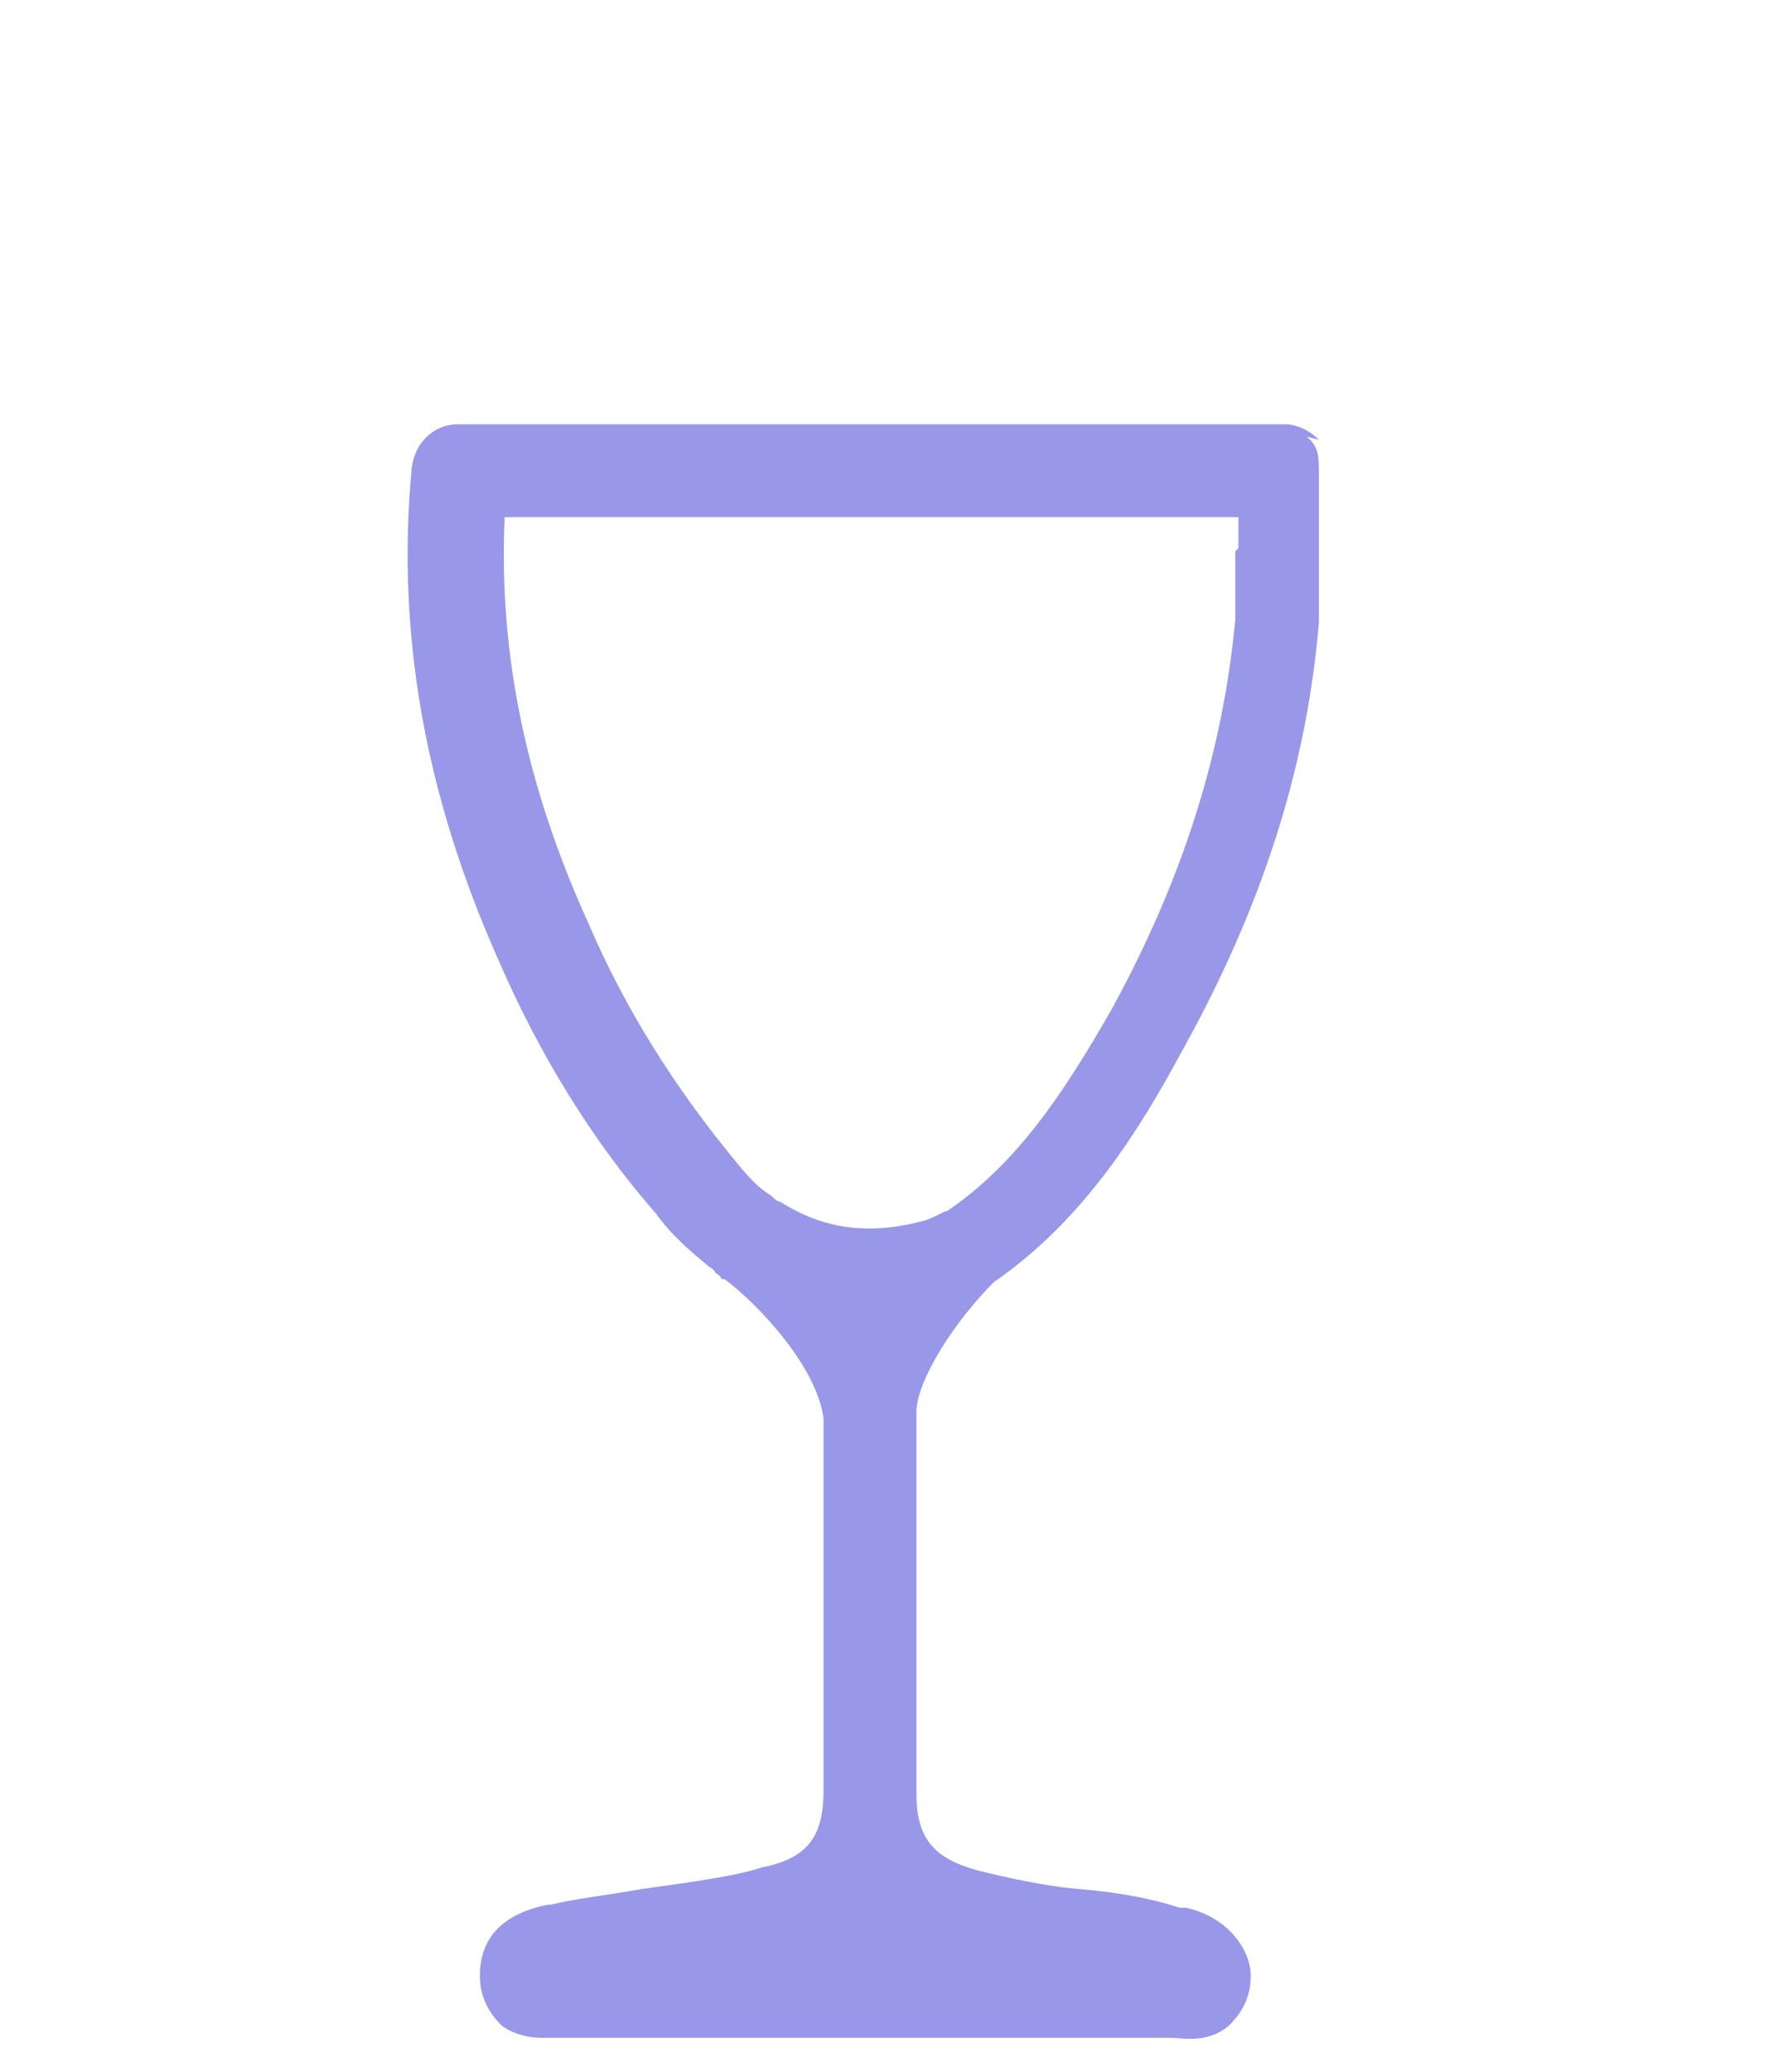
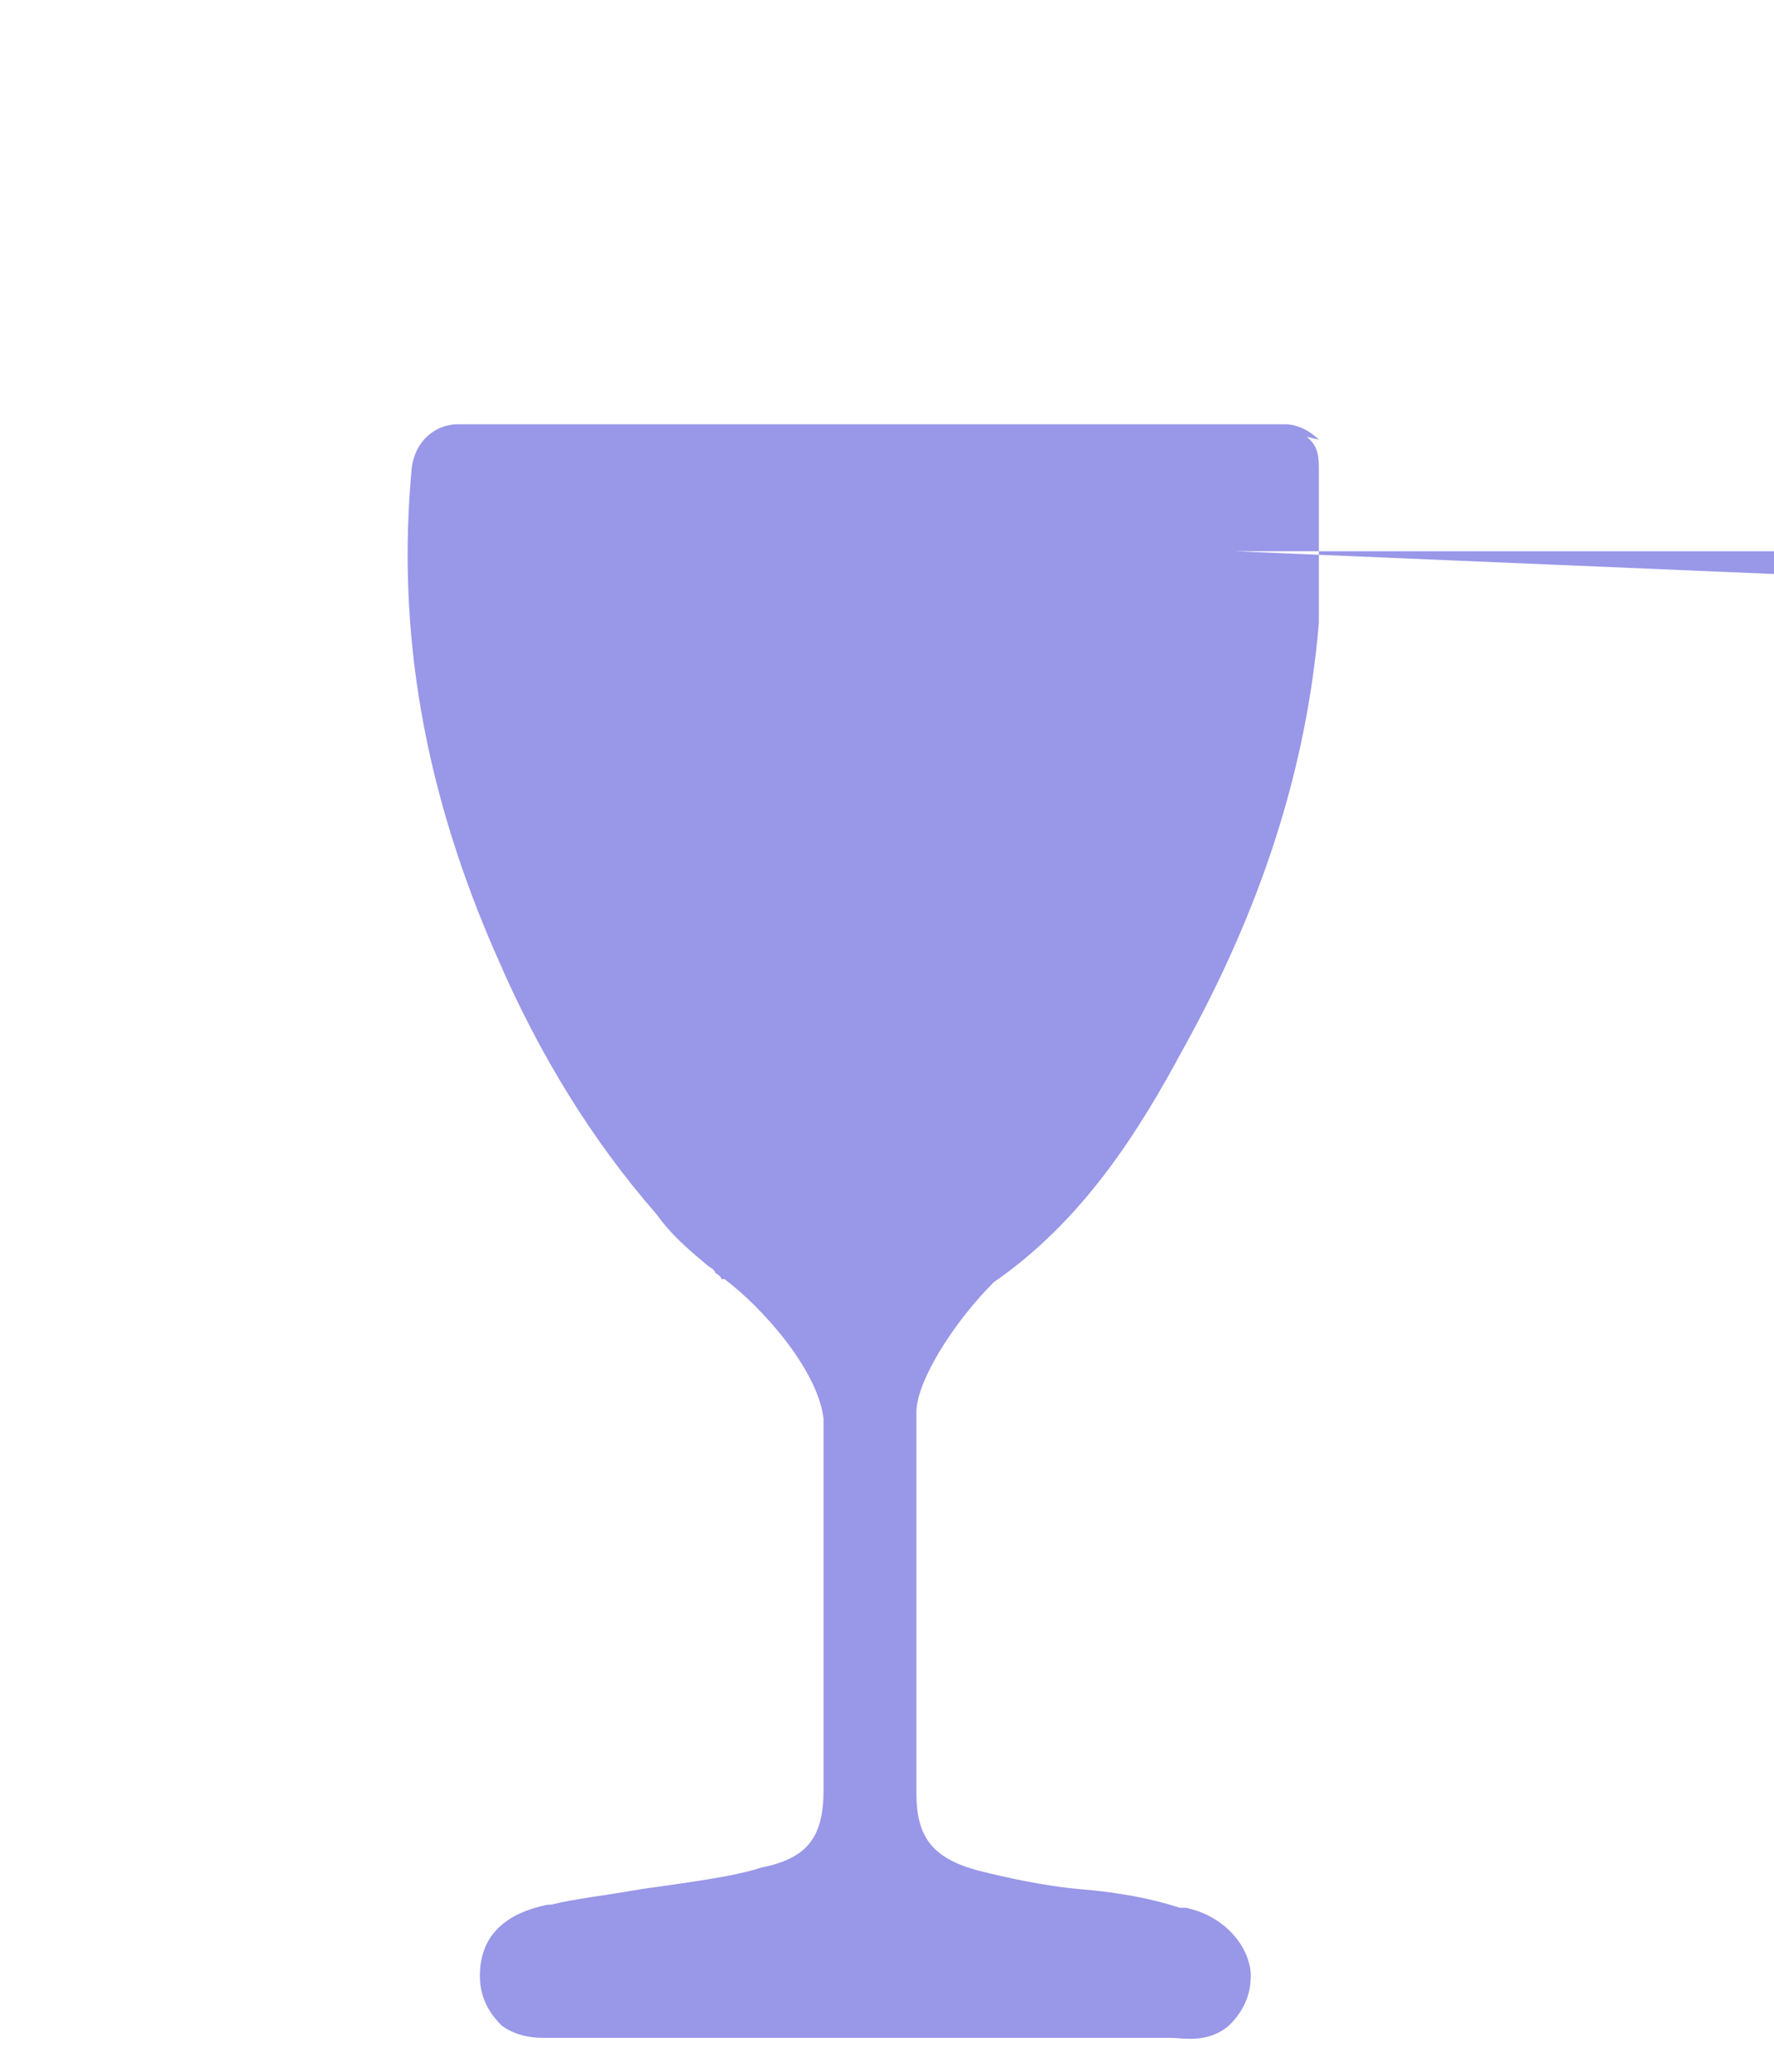
<svg xmlns="http://www.w3.org/2000/svg" id="Layer_1" version="1.1" viewBox="0 0 57.3 66.9">
  <defs>
    <style>
      .st0 {
        fill: #9997e8;
      }
    </style>
  </defs>
-   <path class="st0" d="M42.6,14.2c-.3-.3-.7-.5-1.1-.5H14.8c-.8,0-1.4.6-1.5,1.4-.5,5.3.4,10.5,2.8,15.9,1.3,3,3,5.8,5.1,8.2.5.7,1.1,1.2,1.7,1.7,0,0,.2.1.2.2,0,0,.2.1.2.2,0,0,0,0,.1,0,1.2.9,3,2.9,3.2,4.5,0,.9,0,1.9,0,2.8,0,2,0,4,0,6v3.2c0,1.5-.5,2.2-2,2.5-.9.3-2.5.5-3.9.7-1.1.2-2.1.3-2.9.5h-.1c-1.5.3-2.2,1.1-2.2,2.3,0,.8.4,1.3.7,1.6.4.3.9.4,1.3.4s.5,0,.6,0h0c6.5,0,13.1,0,19.6,0h.1c.4,0,1.2.2,1.9-.4.3-.3.7-.8.7-1.6s-.7-1.9-2.1-2.2h-.2c-.9-.3-2-.5-3.2-.6s-2.5-.4-3.3-.6c-1.5-.4-2-1.1-2-2.5v-3.5c0-1.9,0-3.8,0-5.7v-.5c0-.3,0-.5,0-.7,0-.6,0-.9,0-1.9,0-1,1.2-2.9,2.5-4.2,2.9-2,4.7-4.9,6.1-7.5,2.5-4.5,4-9,4.4-13.8,0-.8,0-1.7,0-2.5,0-.8,0-1.6,0-2.4,0-.4,0-.8-.4-1.1h0ZM39.9,17.8c0,.8,0,1.5,0,2.2-.4,4.3-1.7,8.4-4,12.6-1.6,2.8-3.1,5-5.3,6.5-.1,0-.4.2-.7.3-1.8.5-3.3.3-4.7-.6-.1,0-.2-.1-.3-.2-.5-.3-.9-.8-1.3-1.3-1.8-2.2-3.4-4.7-4.6-7.5-2-4.4-2.9-8.7-2.7-13.1h23.7c0,.4,0,.7,0,1h0Z" />
+   <path class="st0" d="M42.6,14.2c-.3-.3-.7-.5-1.1-.5H14.8c-.8,0-1.4.6-1.5,1.4-.5,5.3.4,10.5,2.8,15.9,1.3,3,3,5.8,5.1,8.2.5.7,1.1,1.2,1.7,1.7,0,0,.2.1.2.2,0,0,.2.1.2.2,0,0,0,0,.1,0,1.2.9,3,2.9,3.2,4.5,0,.9,0,1.9,0,2.8,0,2,0,4,0,6v3.2c0,1.5-.5,2.2-2,2.5-.9.3-2.5.5-3.9.7-1.1.2-2.1.3-2.9.5h-.1c-1.5.3-2.2,1.1-2.2,2.3,0,.8.4,1.3.7,1.6.4.3.9.4,1.3.4s.5,0,.6,0h0c6.5,0,13.1,0,19.6,0h.1c.4,0,1.2.2,1.9-.4.3-.3.7-.8.7-1.6s-.7-1.9-2.1-2.2h-.2c-.9-.3-2-.5-3.2-.6s-2.5-.4-3.3-.6c-1.5-.4-2-1.1-2-2.5v-3.5c0-1.9,0-3.8,0-5.7v-.5c0-.3,0-.5,0-.7,0-.6,0-.9,0-1.9,0-1,1.2-2.9,2.5-4.2,2.9-2,4.7-4.9,6.1-7.5,2.5-4.5,4-9,4.4-13.8,0-.8,0-1.7,0-2.5,0-.8,0-1.6,0-2.4,0-.4,0-.8-.4-1.1h0ZM39.9,17.8h23.7c0,.4,0,.7,0,1h0Z" />
</svg>